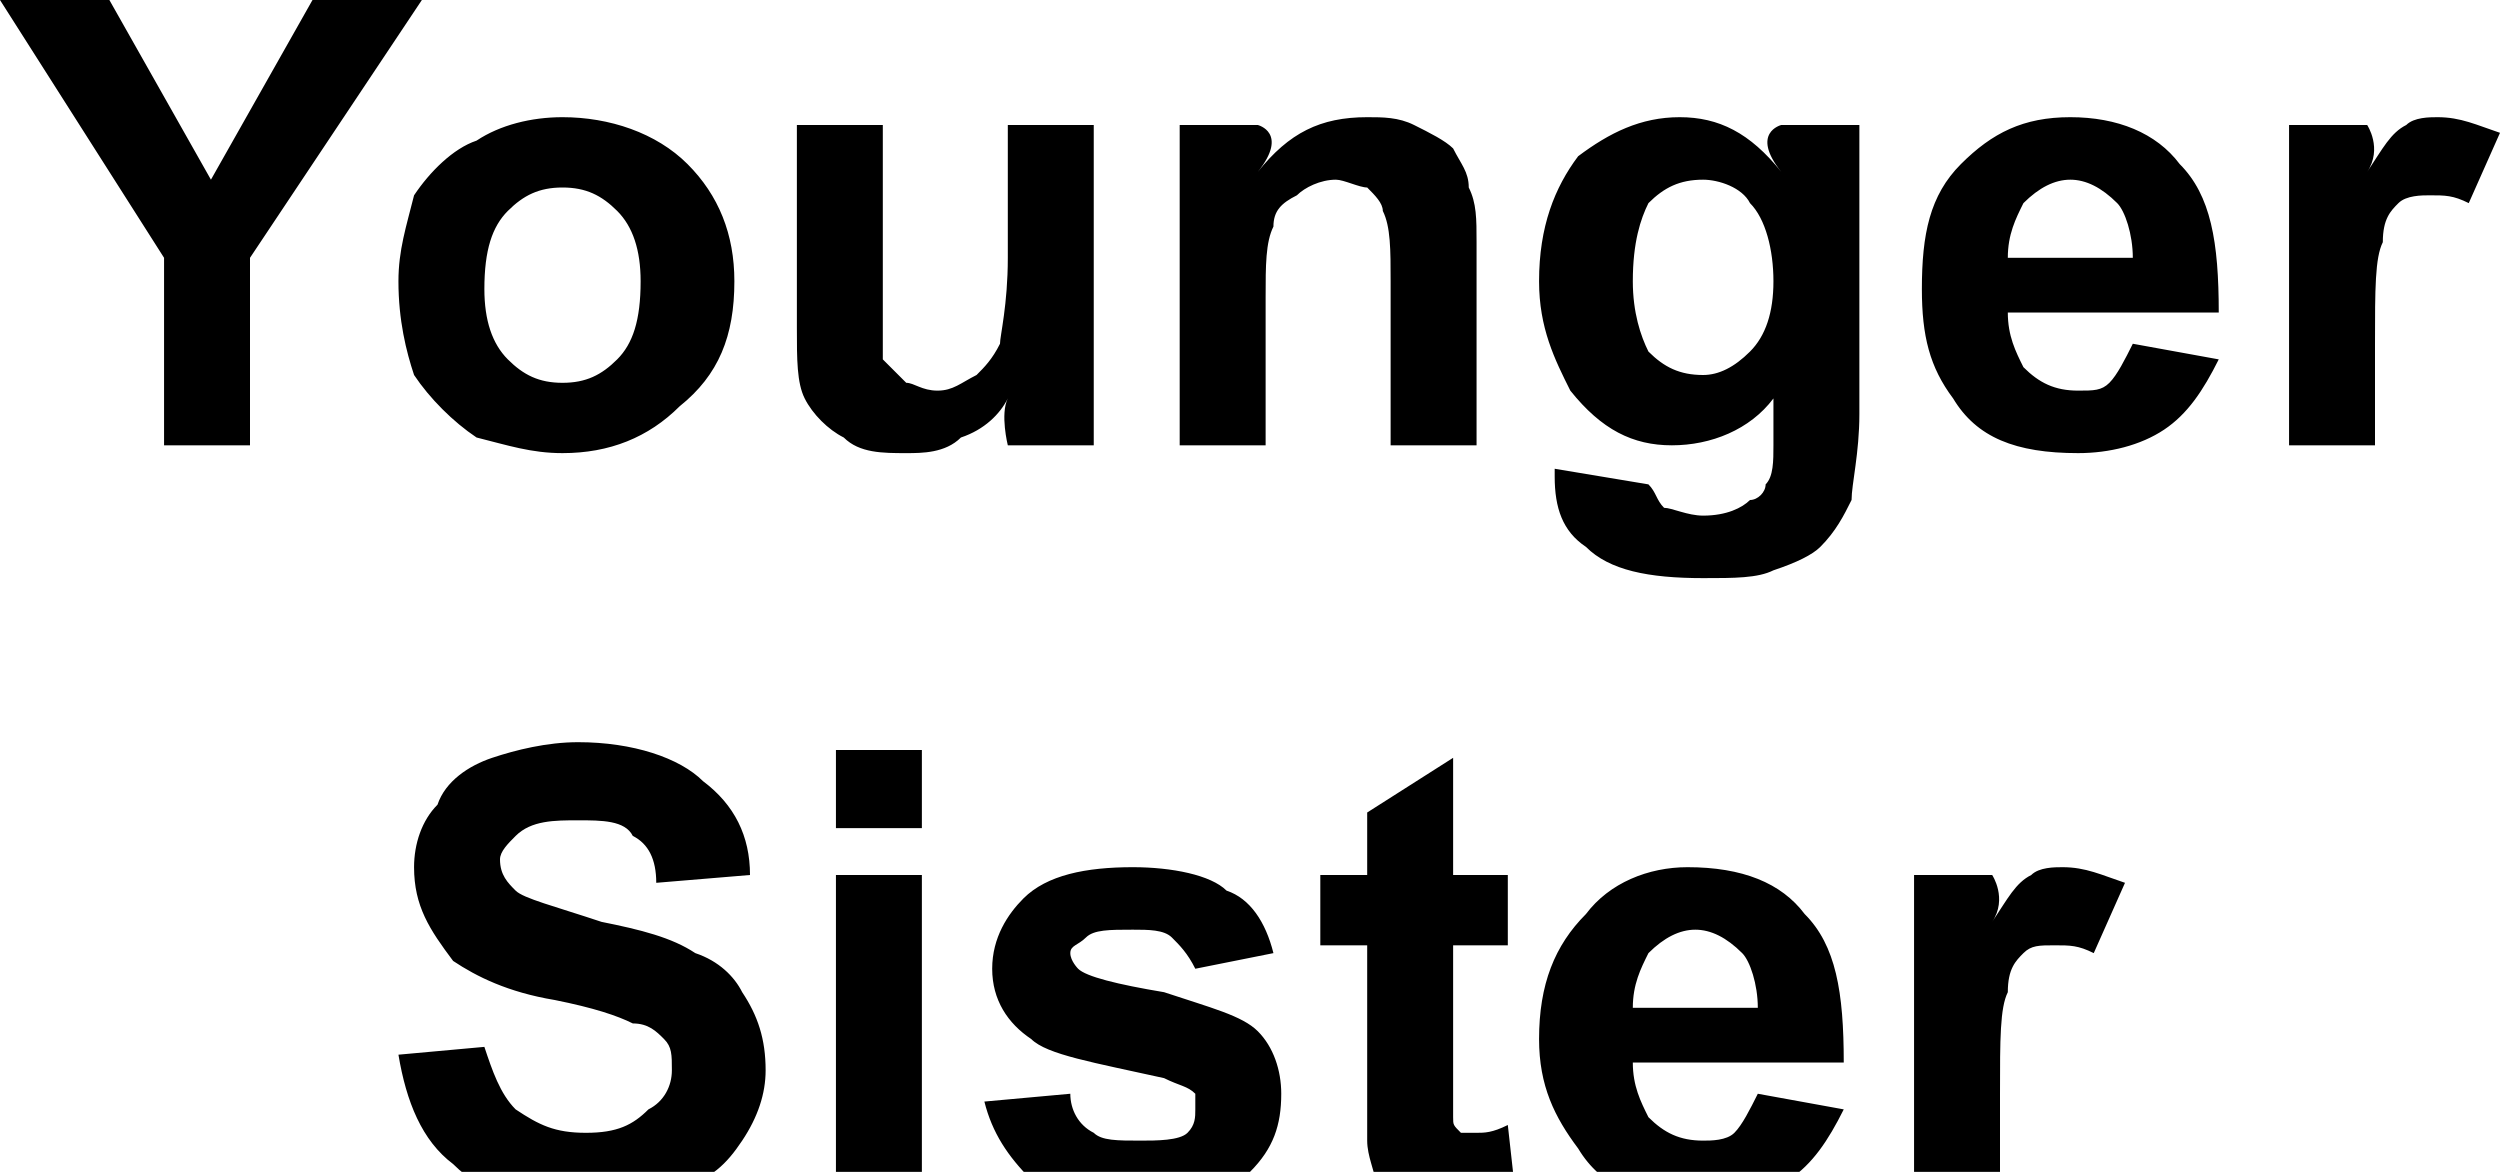
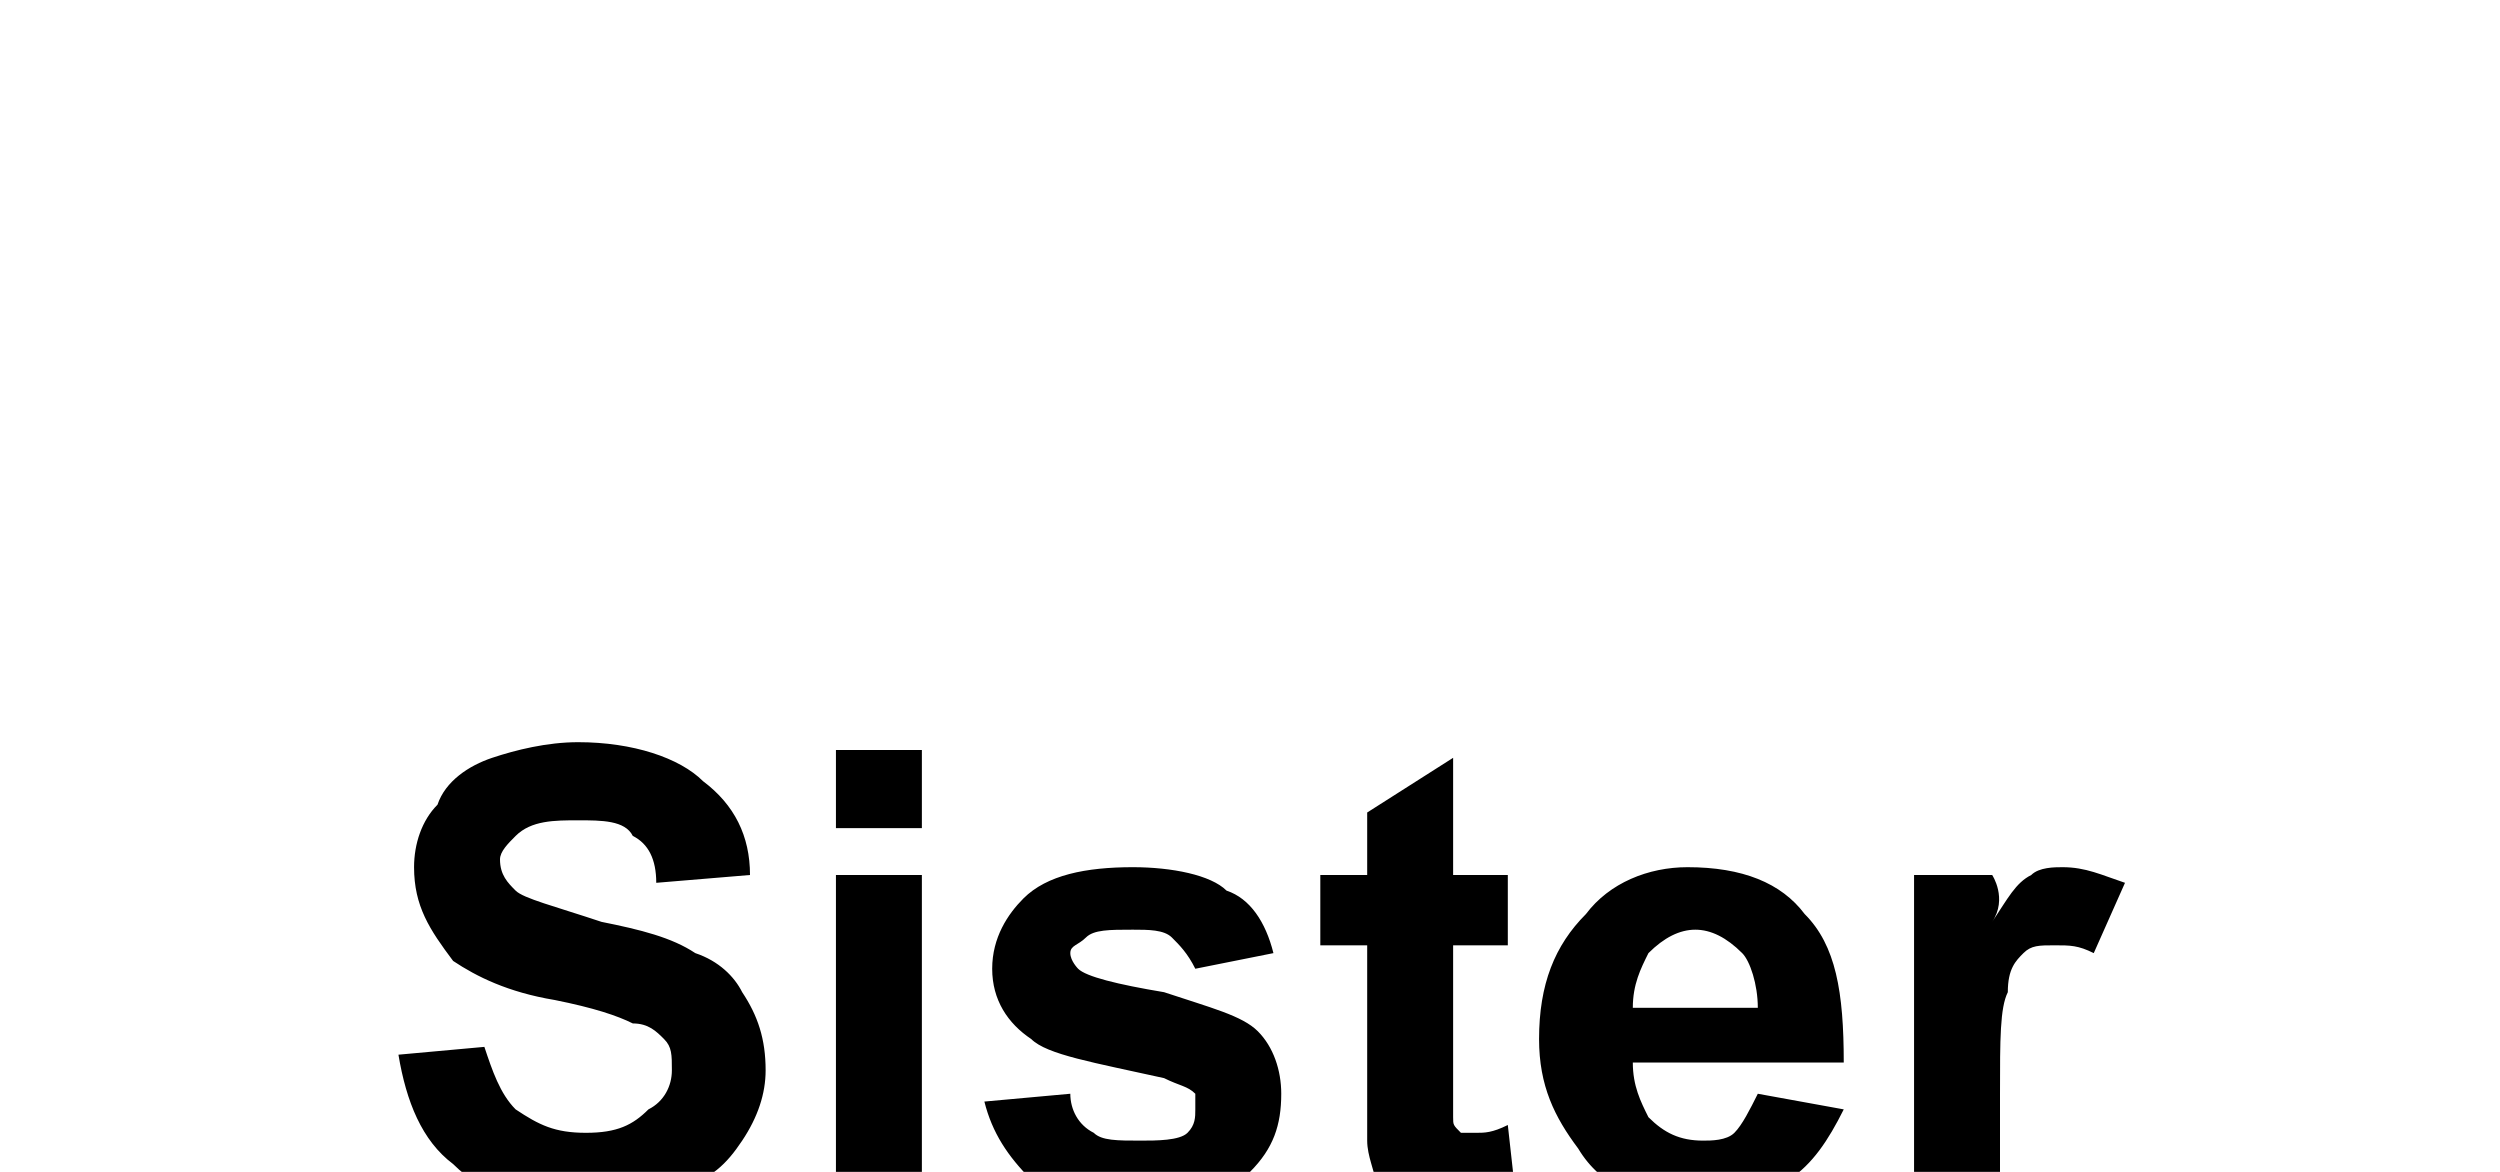
<svg xmlns="http://www.w3.org/2000/svg" version="1.1" style="left: 3.13% !important; width: 94.01% !important;top: 0.39% !important; height61.71% !important;" width="32px" height="15px" viewBox="0 0 32 15">
  <desc>Younger Sister</desc>
  <defs />
  <g id="Group99425">
    <path d="M 5.1 13.5 C 5.1 13.5 6.2 13.4 6.2 13.4 C 6.3 13.7 6.4 14.0 6.6 14.2 C 6.9 14.4 7.1 14.5 7.5 14.5 C 7.9 14.5 8.1 14.4 8.3 14.2 C 8.5 14.1 8.6 13.9 8.6 13.7 C 8.6 13.5 8.6 13.4 8.5 13.3 C 8.4 13.2 8.3 13.1 8.1 13.1 C 7.9 13.0 7.6 12.9 7.1 12.8 C 6.5 12.7 6.1 12.5 5.8 12.3 C 5.5 11.9 5.3 11.6 5.3 11.1 C 5.3 10.8 5.4 10.5 5.6 10.3 C 5.7 10.0 6.0 9.8 6.3 9.7 C 6.6 9.6 7.0 9.5 7.4 9.5 C 8.1 9.5 8.7 9.7 9.0 10.0 C 9.4 10.3 9.6 10.7 9.6 11.2 C 9.6 11.2 8.4 11.3 8.4 11.3 C 8.4 11.0 8.3 10.8 8.1 10.7 C 8.0 10.5 7.7 10.5 7.4 10.5 C 7.1 10.5 6.8 10.5 6.6 10.7 C 6.5 10.8 6.4 10.9 6.4 11.0 C 6.4 11.2 6.5 11.3 6.6 11.4 C 6.7 11.5 7.1 11.6 7.7 11.8 C 8.2 11.9 8.6 12.0 8.9 12.2 C 9.2 12.3 9.4 12.5 9.5 12.7 C 9.7 13.0 9.8 13.3 9.8 13.7 C 9.8 14.0 9.7 14.3 9.5 14.6 C 9.3 14.9 9.1 15.1 8.7 15.2 C 8.4 15.4 8.0 15.4 7.5 15.4 C 6.7 15.4 6.2 15.3 5.8 14.9 C 5.4 14.6 5.2 14.1 5.1 13.5 Z M 10.7 10.6 L 10.7 9.6 L 11.8 9.6 L 11.8 10.6 L 10.7 10.6 Z M 10.7 15.3 L 10.7 11.2 L 11.8 11.2 L 11.8 15.3 L 10.7 15.3 Z M 12.6 14.1 C 12.6 14.1 13.7 14.0 13.7 14.0 C 13.7 14.2 13.8 14.4 14.0 14.5 C 14.1 14.6 14.3 14.6 14.6 14.6 C 14.8 14.6 15.1 14.6 15.2 14.5 C 15.3 14.4 15.3 14.3 15.3 14.2 C 15.3 14.1 15.3 14.0 15.3 14.0 C 15.2 13.9 15.1 13.9 14.9 13.8 C 14.0 13.6 13.4 13.5 13.2 13.3 C 12.9 13.1 12.7 12.8 12.7 12.4 C 12.7 12.0 12.9 11.7 13.1 11.5 C 13.4 11.2 13.9 11.1 14.5 11.1 C 15.0 11.1 15.5 11.2 15.7 11.4 C 16.0 11.5 16.2 11.8 16.3 12.2 C 16.3 12.2 15.3 12.4 15.3 12.4 C 15.2 12.2 15.1 12.1 15.0 12.0 C 14.9 11.9 14.7 11.9 14.5 11.9 C 14.2 11.9 14.0 11.9 13.9 12.0 C 13.8 12.1 13.7 12.1 13.7 12.2 C 13.7 12.3 13.8 12.4 13.8 12.4 C 13.9 12.5 14.3 12.6 14.9 12.7 C 15.5 12.9 15.9 13.0 16.1 13.2 C 16.3 13.4 16.4 13.7 16.4 14.0 C 16.4 14.4 16.3 14.7 16.0 15.0 C 15.6 15.3 15.2 15.4 14.6 15.4 C 14.0 15.4 13.5 15.3 13.2 15.1 C 12.9 14.8 12.7 14.5 12.6 14.1 Z M 19.3 11.2 L 19.3 12.1 L 18.6 12.1 C 18.6 12.1 18.6 14.1 18.6 13.7 C 18.6 14.1 18.6 14.3 18.6 14.3 C 18.6 14.4 18.6 14.4 18.7 14.5 C 18.7 14.5 18.8 14.5 18.9 14.5 C 19.0 14.5 19.1 14.5 19.3 14.4 C 19.3 14.4 19.4 15.3 19.4 15.3 C 19.1 15.4 18.9 15.4 18.5 15.4 C 18.3 15.4 18.2 15.4 18.0 15.3 C 17.8 15.3 17.7 15.2 17.6 15.1 C 17.6 15.0 17.5 14.8 17.5 14.6 C 17.5 14.5 17.5 14.2 17.5 13.9 C 17.5 14.2 17.5 12.1 17.5 12.1 L 16.9 12.1 L 16.9 11.2 L 17.5 11.2 L 17.5 10.4 L 18.6 9.7 L 18.6 11.2 L 19.3 11.2 Z M 22.5 14.0 C 22.5 14.0 23.6 14.2 23.6 14.2 C 23.4 14.6 23.2 14.9 22.9 15.1 C 22.6 15.3 22.2 15.4 21.8 15.4 C 21.0 15.4 20.5 15.2 20.2 14.7 C 19.9 14.3 19.7 13.9 19.7 13.3 C 19.7 12.6 19.9 12.1 20.3 11.7 C 20.6 11.3 21.1 11.1 21.6 11.1 C 22.3 11.1 22.8 11.3 23.1 11.7 C 23.5 12.1 23.6 12.7 23.6 13.6 C 23.6 13.6 20.9 13.6 20.9 13.6 C 20.9 13.9 21.0 14.1 21.1 14.3 C 21.3 14.5 21.5 14.6 21.8 14.6 C 21.9 14.6 22.1 14.6 22.2 14.5 C 22.3 14.4 22.4 14.2 22.5 14.0 Z M 22.5 12.9 C 22.5 12.6 22.4 12.3 22.3 12.2 C 22.1 12.0 21.9 11.9 21.7 11.9 C 21.5 11.9 21.3 12.0 21.1 12.2 C 21.0 12.4 20.9 12.6 20.9 12.9 C 20.9 12.9 22.5 12.9 22.5 12.9 Z M 25.6 15.3 L 24.5 15.3 L 24.5 11.2 L 25.5 11.2 C 25.5 11.2 25.7 11.5 25.5 11.8 C 25.7 11.5 25.8 11.3 26.0 11.2 C 26.1 11.1 26.3 11.1 26.4 11.1 C 26.7 11.1 26.9 11.2 27.2 11.3 C 27.2 11.3 26.8 12.2 26.8 12.2 C 26.6 12.1 26.5 12.1 26.3 12.1 C 26.1 12.1 26.0 12.1 25.9 12.2 C 25.8 12.3 25.7 12.4 25.7 12.7 C 25.6 12.9 25.6 13.3 25.6 14.0 C 25.6 13.3 25.6 15.3 25.6 15.3 Z " stroke="none" fill="#000" />
-     <path d="M 2.1 5.7 L 2.1 3.3 L 0.0 0.0 L 1.4 0.0 L 2.7 2.3 L 4.0 0.0 L 5.4 0.0 L 3.2 3.3 L 3.2 5.7 L 2.1 5.7 Z M 5.1 3.6 C 5.1 3.2 5.2 2.9 5.3 2.5 C 5.5 2.2 5.8 1.9 6.1 1.8 C 6.4 1.6 6.8 1.5 7.2 1.5 C 7.8 1.5 8.4 1.7 8.8 2.1 C 9.2 2.5 9.4 3.0 9.4 3.6 C 9.4 4.3 9.2 4.8 8.7 5.2 C 8.3 5.6 7.8 5.8 7.2 5.8 C 6.8 5.8 6.5 5.7 6.1 5.6 C 5.8 5.4 5.5 5.1 5.3 4.8 C 5.2 4.5 5.1 4.1 5.1 3.6 Z M 6.2 3.7 C 6.2 4.1 6.3 4.4 6.5 4.6 C 6.7 4.8 6.9 4.9 7.2 4.9 C 7.5 4.9 7.7 4.8 7.9 4.6 C 8.1 4.4 8.2 4.1 8.2 3.6 C 8.2 3.2 8.1 2.9 7.9 2.7 C 7.7 2.5 7.5 2.4 7.2 2.4 C 6.9 2.4 6.7 2.5 6.5 2.7 C 6.3 2.9 6.2 3.2 6.2 3.7 Z M 12.9 5.7 C 12.9 5.7 12.8 5.3 12.9 5.1 C 12.8 5.3 12.6 5.5 12.3 5.6 C 12.1 5.8 11.8 5.8 11.6 5.8 C 11.3 5.8 11.0 5.8 10.8 5.6 C 10.6 5.5 10.4 5.3 10.3 5.1 C 10.2 4.9 10.2 4.6 10.2 4.2 C 10.2 4.6 10.2 1.6 10.2 1.6 L 11.3 1.6 C 11.3 1.6 11.3 4.1 11.3 3.5 C 11.3 4.1 11.3 4.4 11.3 4.6 C 11.4 4.7 11.5 4.8 11.6 4.9 C 11.7 4.9 11.8 5.0 12.0 5.0 C 12.2 5.0 12.3 4.9 12.5 4.8 C 12.6 4.7 12.7 4.6 12.8 4.4 C 12.8 4.3 12.9 3.9 12.9 3.3 C 12.9 3.9 12.9 1.6 12.9 1.6 L 14.0 1.6 L 14.0 5.7 L 12.9 5.7 Z M 18.9 5.7 L 17.8 5.7 C 17.8 5.7 17.8 3.2 17.8 3.6 C 17.8 3.2 17.8 2.9 17.7 2.7 C 17.7 2.6 17.6 2.5 17.5 2.4 C 17.4 2.4 17.2 2.3 17.1 2.3 C 16.9 2.3 16.7 2.4 16.6 2.5 C 16.4 2.6 16.3 2.7 16.3 2.9 C 16.2 3.1 16.2 3.4 16.2 3.8 C 16.2 3.4 16.2 5.7 16.2 5.7 L 15.1 5.7 L 15.1 1.6 L 16.1 1.6 C 16.1 1.6 16.5 1.7 16.1 2.2 C 16.5 1.7 16.9 1.5 17.5 1.5 C 17.7 1.5 17.9 1.5 18.1 1.6 C 18.3 1.7 18.5 1.8 18.6 1.9 C 18.7 2.1 18.8 2.2 18.8 2.4 C 18.9 2.6 18.9 2.8 18.9 3.1 C 18.9 2.8 18.9 5.7 18.9 5.7 Z M 19.9 6.1 C 19.9 6.1 19.9 6.1 19.9 6.0 C 19.9 6.0 21.1 6.2 21.1 6.2 C 21.2 6.3 21.2 6.4 21.3 6.5 C 21.4 6.5 21.6 6.6 21.8 6.6 C 22.1 6.6 22.3 6.5 22.4 6.4 C 22.5 6.4 22.6 6.3 22.6 6.2 C 22.7 6.1 22.7 5.9 22.7 5.7 C 22.7 5.7 22.7 5.1 22.7 5.1 C 22.4 5.5 21.9 5.7 21.4 5.7 C 20.9 5.7 20.5 5.5 20.1 5.0 C 19.9 4.6 19.7 4.2 19.7 3.6 C 19.7 2.9 19.9 2.4 20.2 2.0 C 20.6 1.7 21.0 1.5 21.5 1.5 C 22.0 1.5 22.4 1.7 22.8 2.2 C 22.4 1.7 22.8 1.6 22.8 1.6 L 23.8 1.6 C 23.8 1.6 23.8 5.8 23.8 5.3 C 23.8 5.8 23.7 6.2 23.7 6.4 C 23.6 6.6 23.5 6.8 23.3 7.0 C 23.2 7.1 23.0 7.2 22.7 7.3 C 22.5 7.4 22.2 7.4 21.8 7.4 C 21.1 7.4 20.6 7.3 20.3 7.0 C 20.0 6.8 19.9 6.5 19.9 6.1 C 19.9 6.1 19.9 6.1 19.9 6.1 Z M 20.9 3.6 C 20.9 4.0 21.0 4.3 21.1 4.5 C 21.3 4.7 21.5 4.8 21.8 4.8 C 22.0 4.8 22.2 4.7 22.4 4.5 C 22.6 4.3 22.7 4.0 22.7 3.6 C 22.7 3.2 22.6 2.8 22.4 2.6 C 22.3 2.4 22.0 2.3 21.8 2.3 C 21.5 2.3 21.3 2.4 21.1 2.6 C 21.0 2.8 20.9 3.1 20.9 3.6 Z M 27.3 4.4 C 27.3 4.4 28.4 4.6 28.4 4.6 C 28.2 5.0 28.0 5.3 27.7 5.5 C 27.4 5.7 27.0 5.8 26.6 5.8 C 25.8 5.8 25.3 5.6 25.0 5.1 C 24.7 4.7 24.6 4.3 24.6 3.7 C 24.6 3.0 24.7 2.5 25.1 2.1 C 25.5 1.7 25.9 1.5 26.5 1.5 C 27.1 1.5 27.6 1.7 27.9 2.1 C 28.3 2.5 28.4 3.1 28.4 4.0 C 28.4 4.0 25.7 4.0 25.7 4.0 C 25.7 4.3 25.8 4.5 25.9 4.7 C 26.1 4.9 26.3 5.0 26.6 5.0 C 26.8 5.0 26.9 5.0 27.0 4.9 C 27.1 4.8 27.2 4.6 27.3 4.4 Z M 27.3 3.3 C 27.3 3.0 27.2 2.7 27.1 2.6 C 26.9 2.4 26.7 2.3 26.5 2.3 C 26.3 2.3 26.1 2.4 25.9 2.6 C 25.8 2.8 25.7 3.0 25.7 3.3 C 25.7 3.3 27.3 3.3 27.3 3.3 Z M 30.4 5.7 L 29.3 5.7 L 29.3 1.6 L 30.3 1.6 C 30.3 1.6 30.5 1.9 30.3 2.2 C 30.5 1.9 30.6 1.7 30.8 1.6 C 30.9 1.5 31.1 1.5 31.2 1.5 C 31.5 1.5 31.7 1.6 32.0 1.7 C 32.0 1.7 31.6 2.6 31.6 2.6 C 31.4 2.5 31.3 2.5 31.1 2.5 C 31.0 2.5 30.8 2.5 30.7 2.6 C 30.6 2.7 30.5 2.8 30.5 3.1 C 30.4 3.3 30.4 3.7 30.4 4.4 C 30.4 3.7 30.4 5.7 30.4 5.7 Z " stroke="none" fill="#000" />
  </g>
</svg>